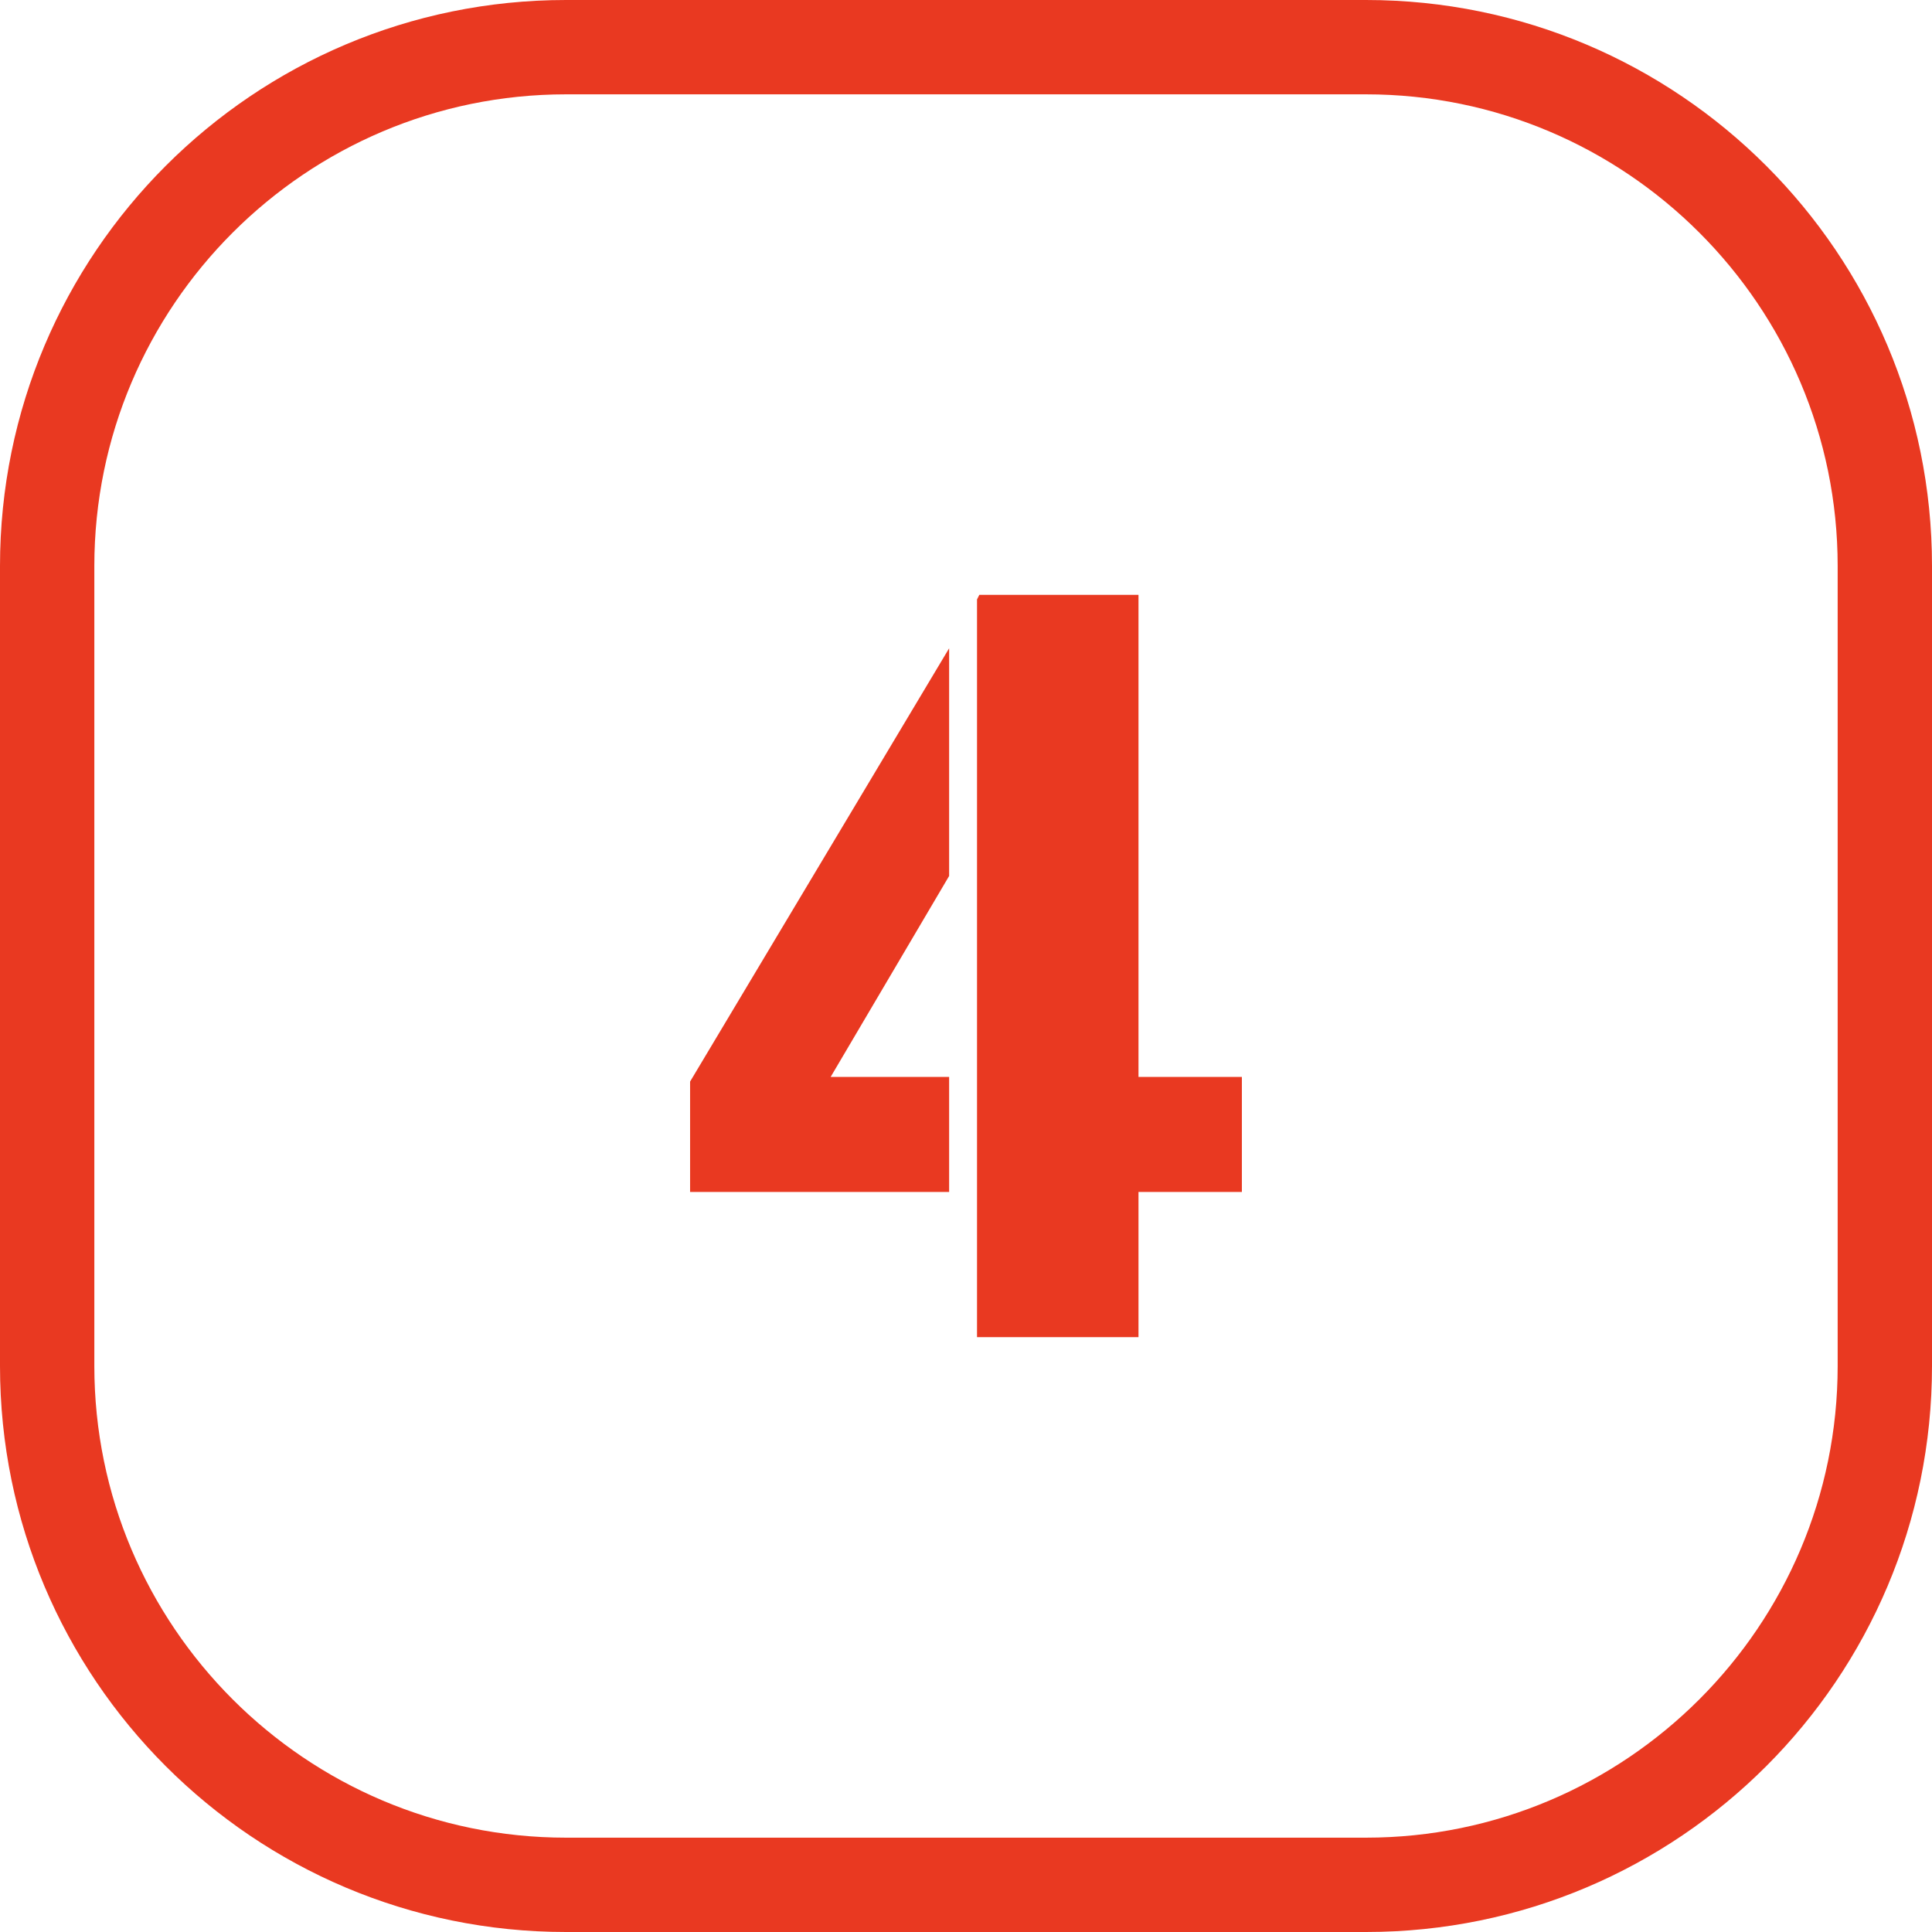
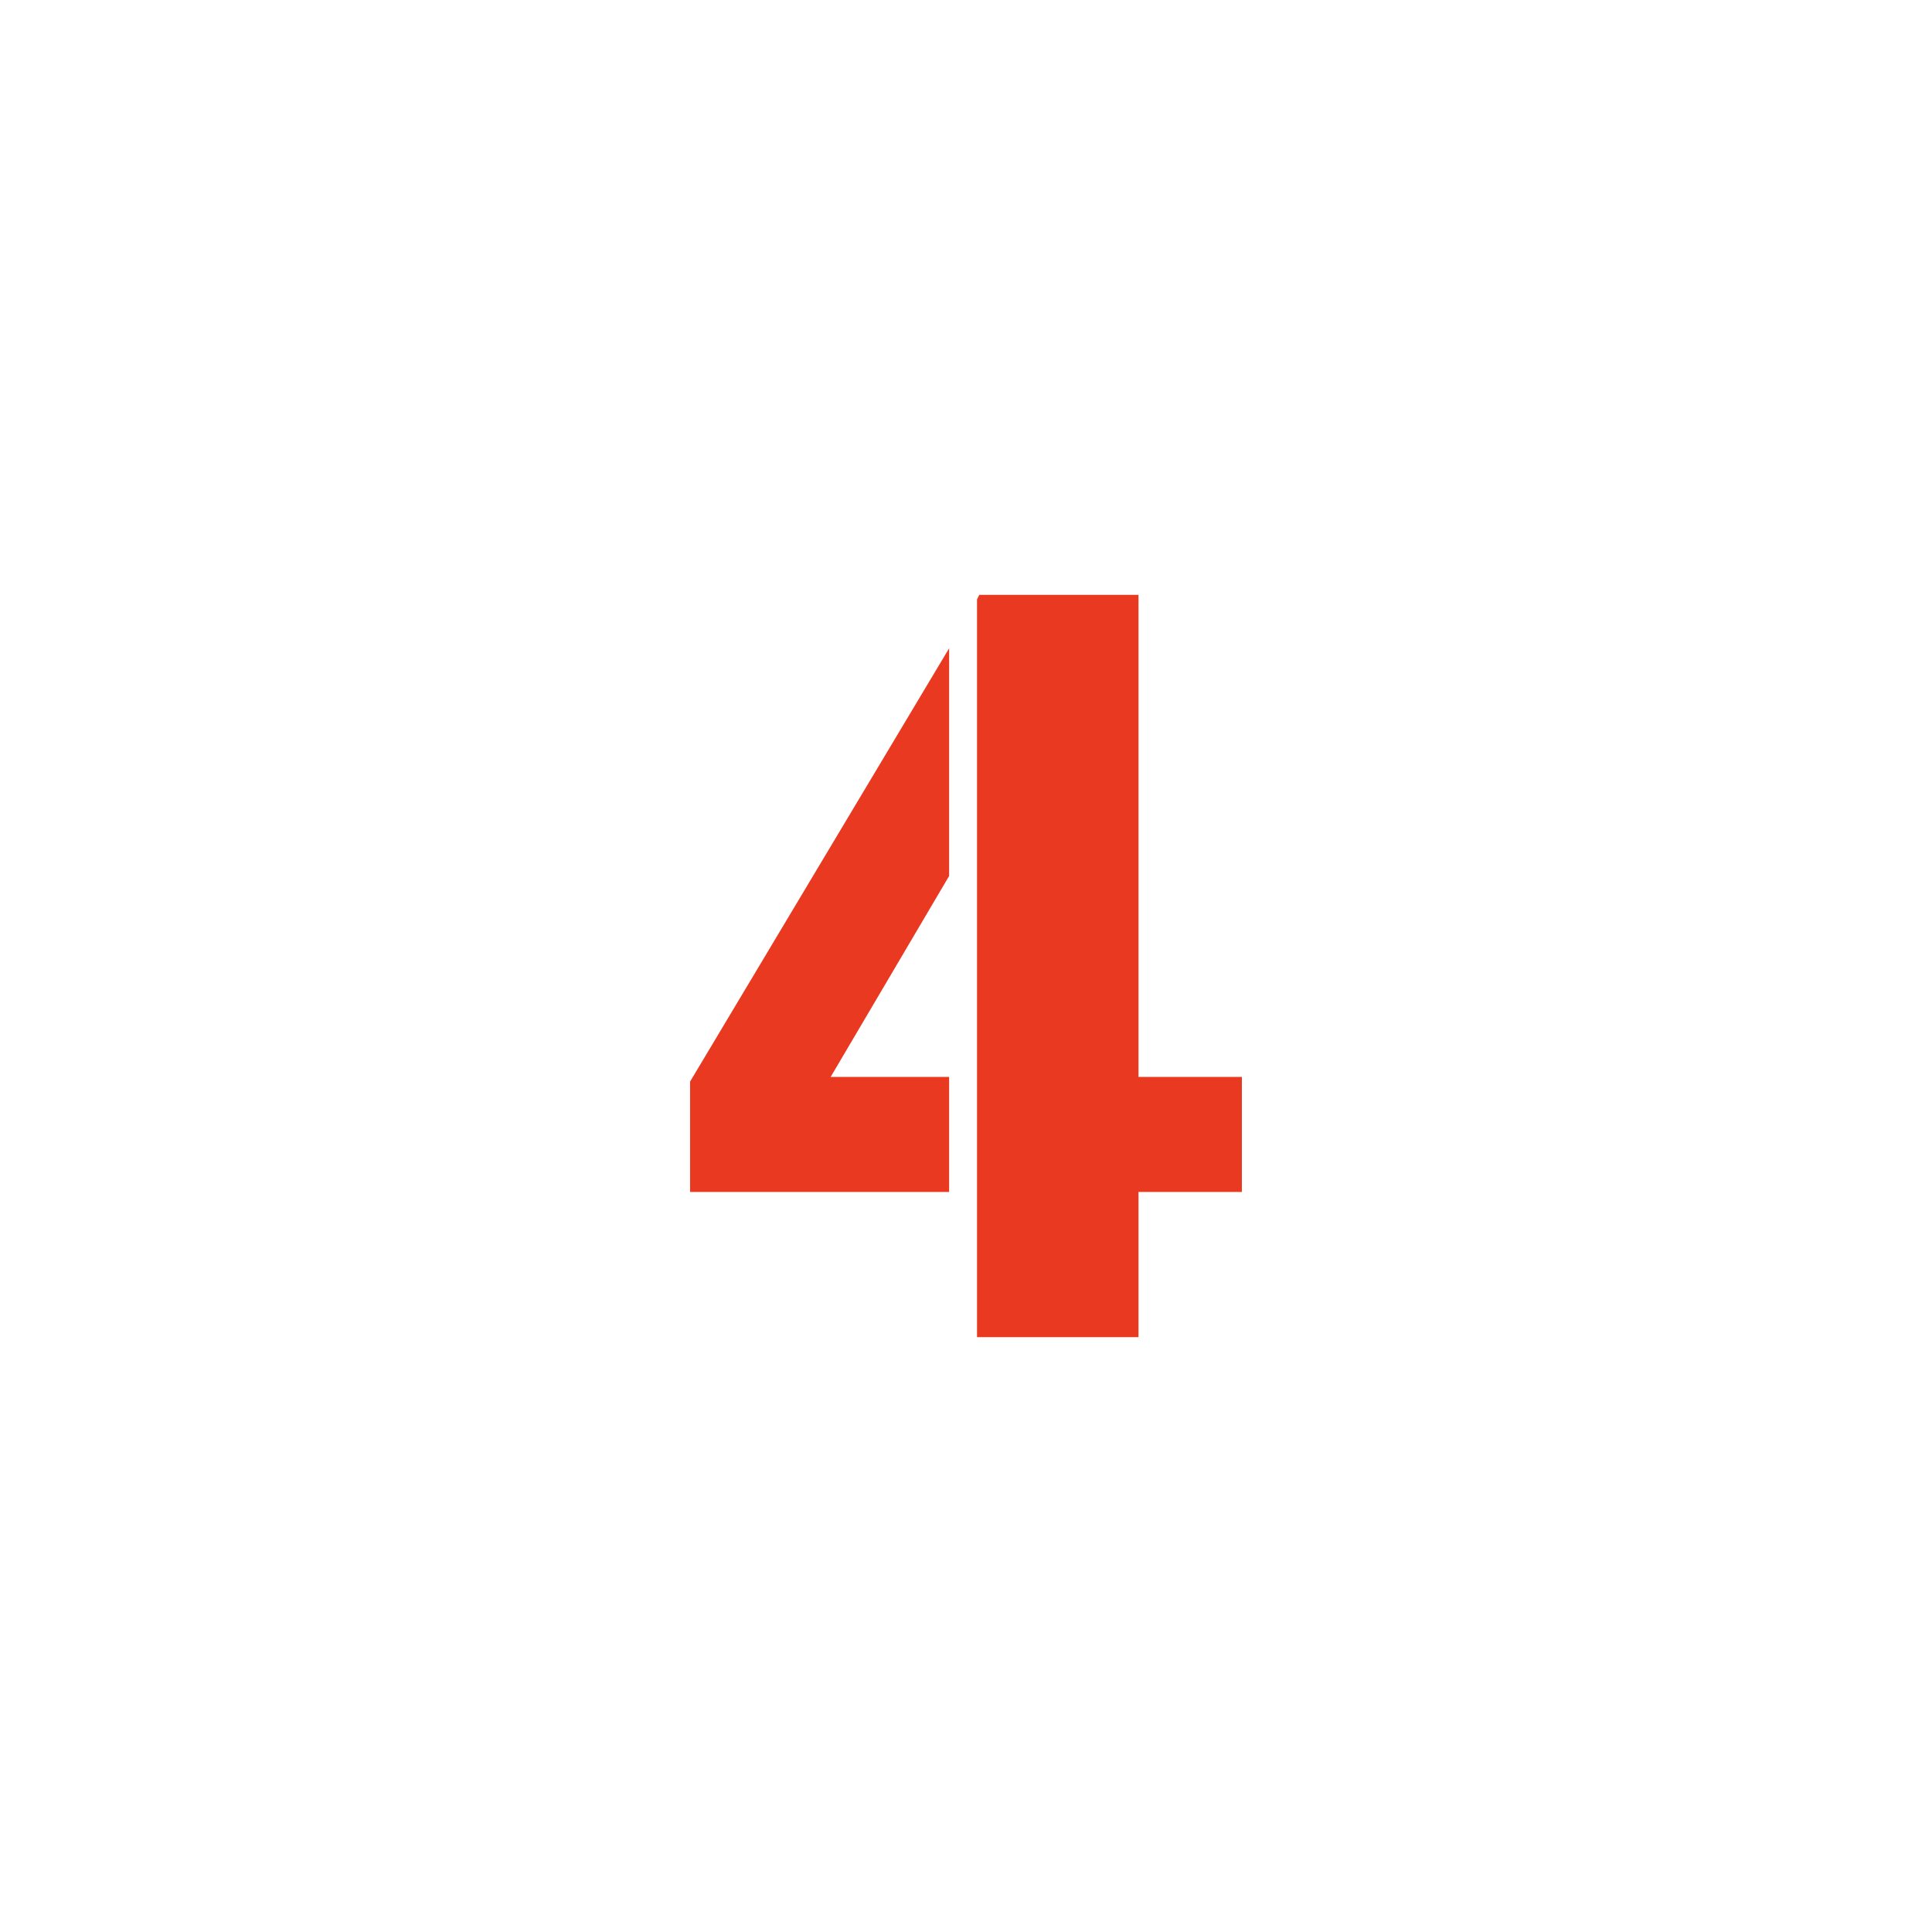
<svg xmlns="http://www.w3.org/2000/svg" version="1.1" width="512" height="512" x="0" y="0" viewBox="0 0 512 512" style="enable-background:new 0 0 512 512" xml:space="preserve">
  <g>
    <g data-name="4">
-       <path d="M362 0H150C67.16 0 0 67.16 0 150v212c0 82.84 67.16 150 150 150h212c82.84 0 150-67.16 150-150V150C512 67.16 444.84 0 362 0zm125 362c0 68.92-56.08 125-125 125H150c-68.92 0-125-56.08-125-125V150C25 81.08 81.08 25 150 25h212c68.92 0 125 56.08 125 125z" fill="#E93921" opacity="1" data-original="#000000" />
      <path d="M182.88 286.63v29.25h68.65V285.4h-31.4l31.4-53.26V171.8zm76.04-127.76v195.49h42.79v-38.48h27.4V285.4h-27.4V157.64h-42.18l-.62 1.23z" fill="#E93921" opacity="1" data-original="#000000" />
    </g>
  </g>
</svg>